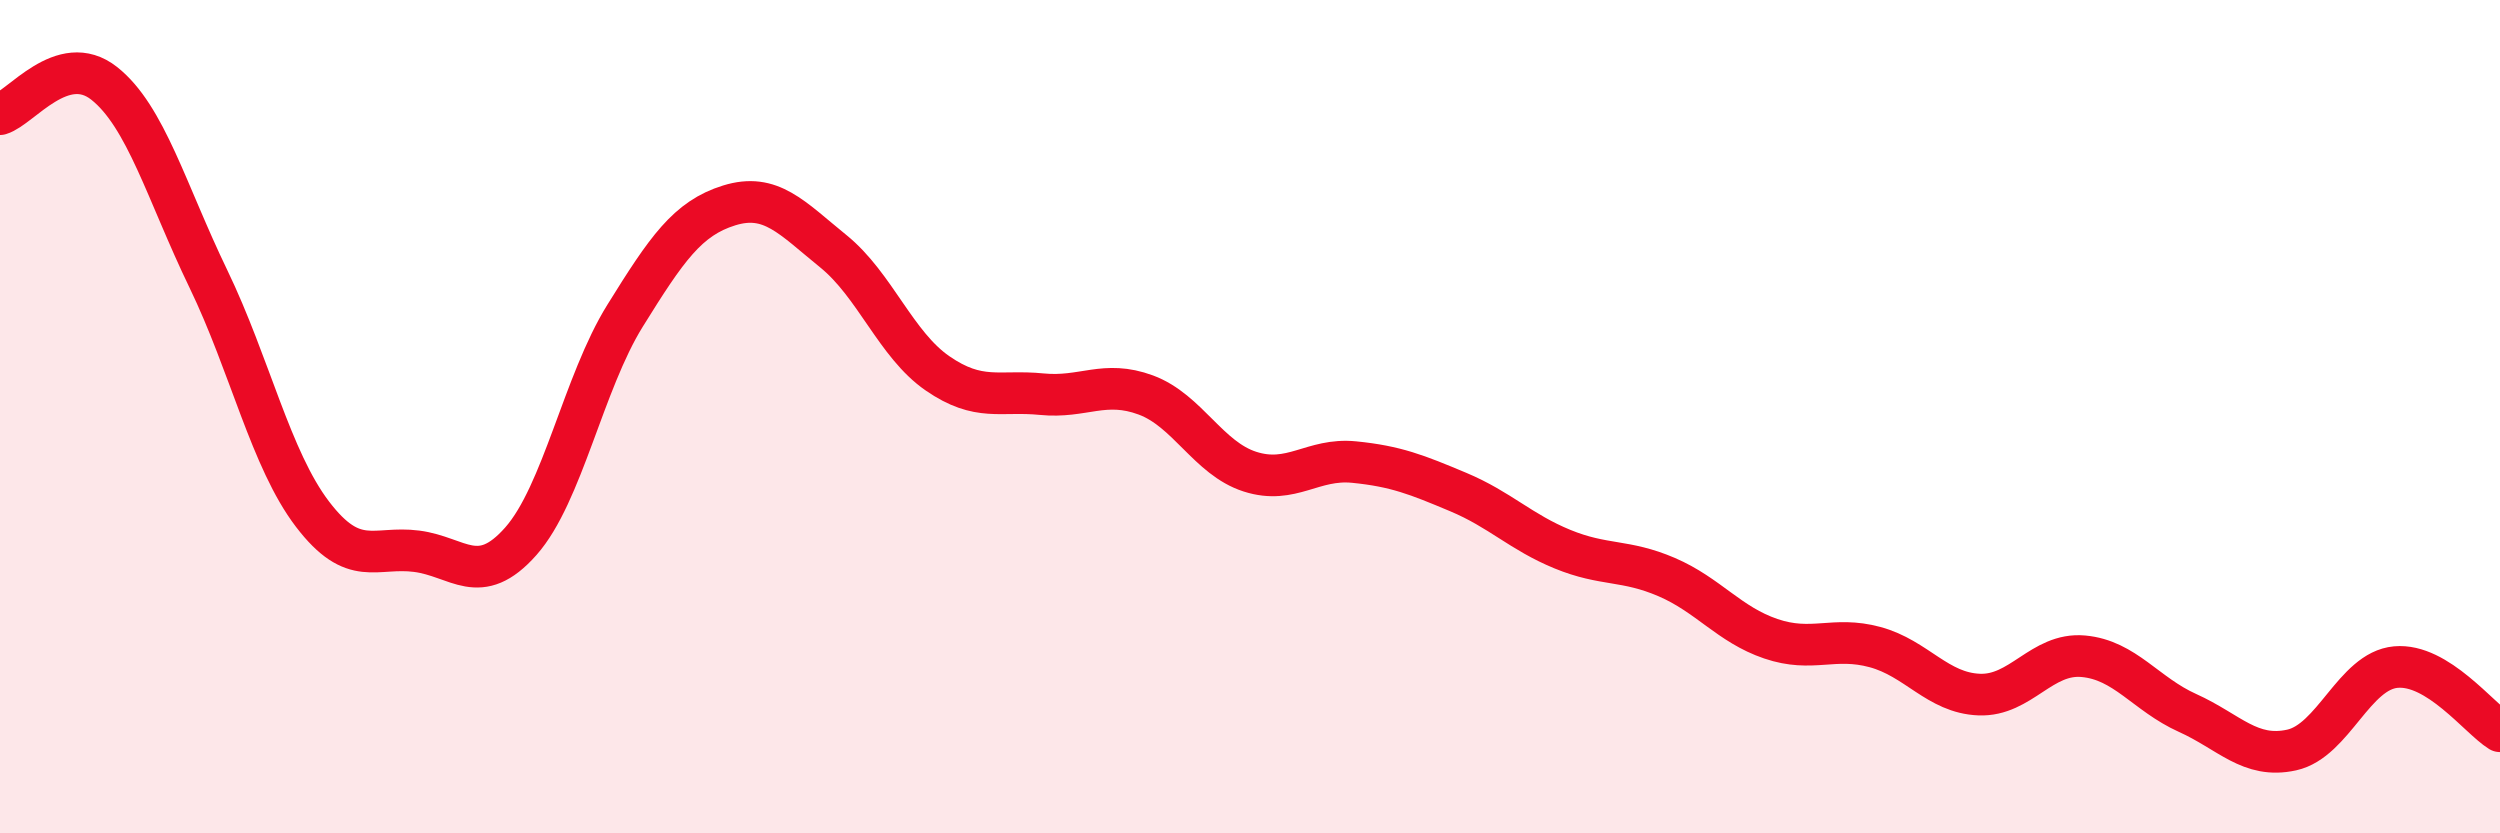
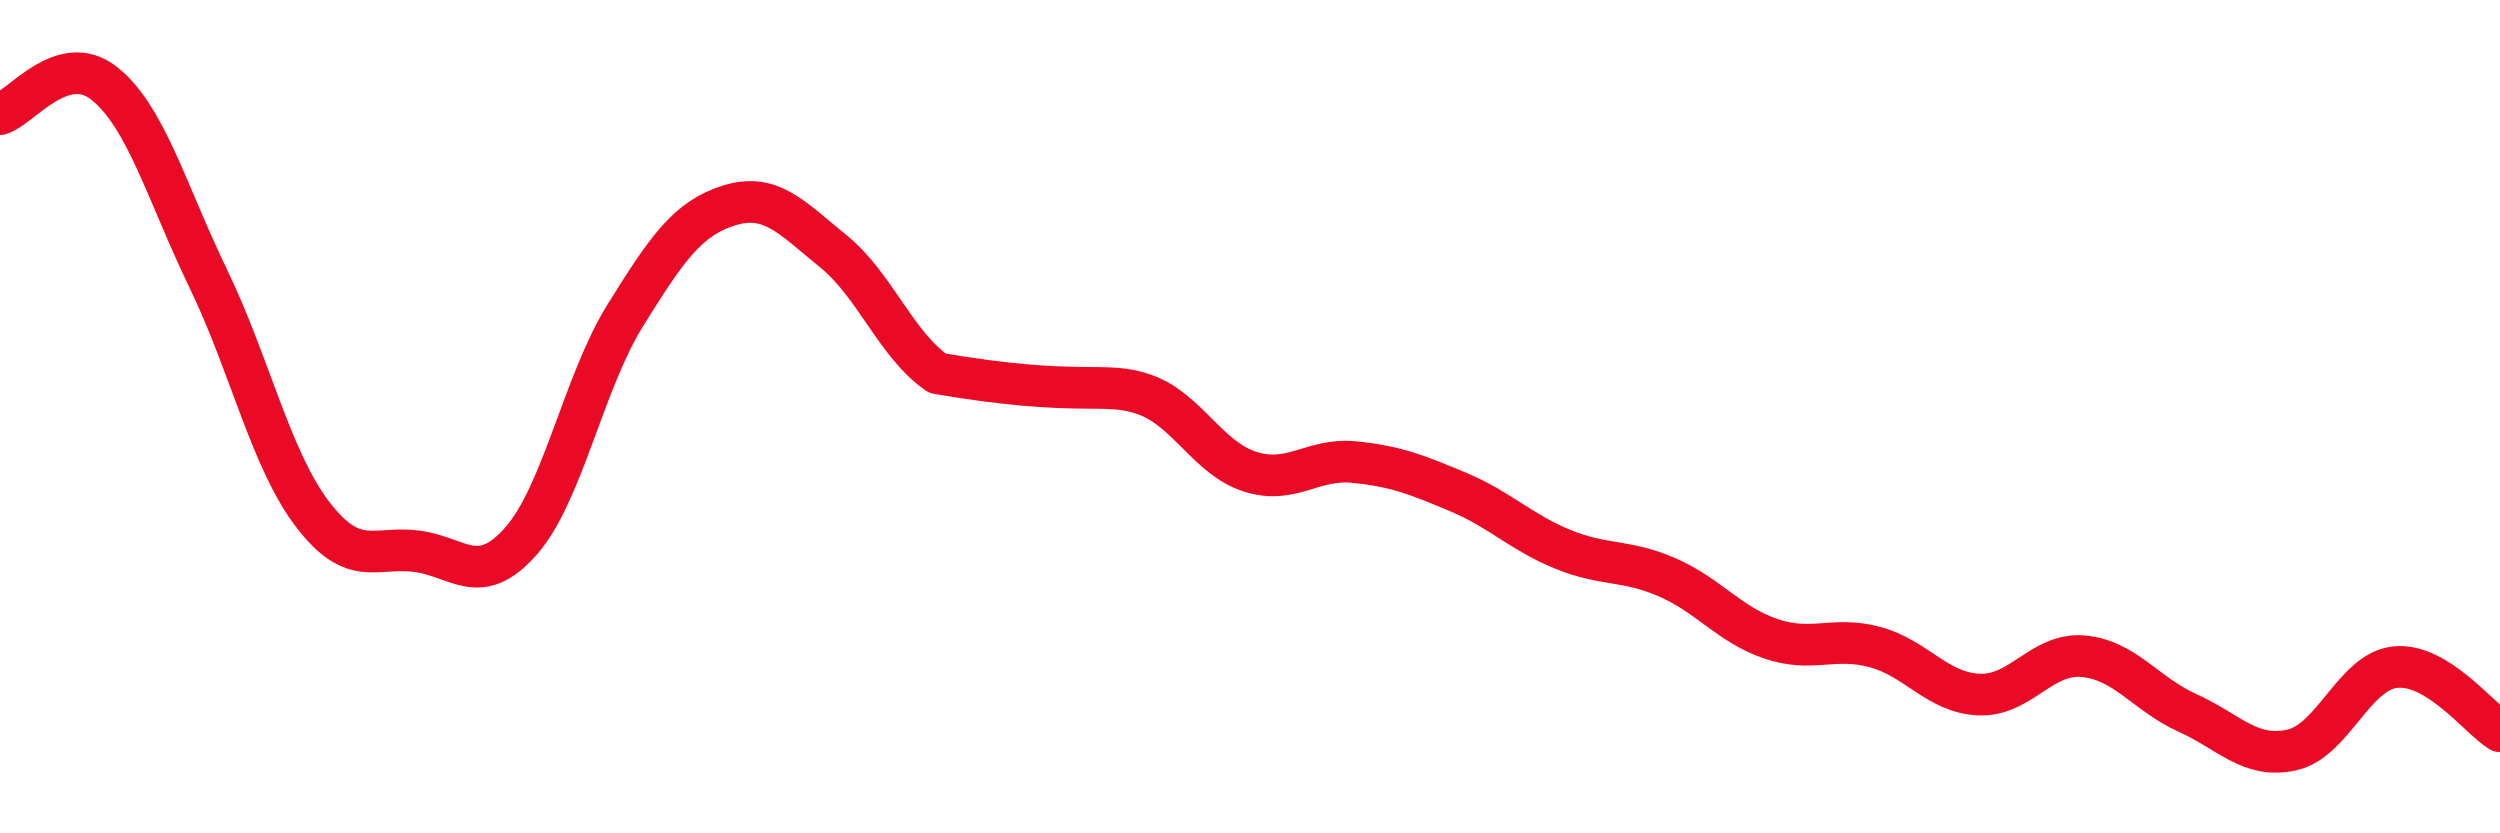
<svg xmlns="http://www.w3.org/2000/svg" width="60" height="20" viewBox="0 0 60 20">
-   <path d="M 0,2.74 C 0.5,2.59 1.5,1.21 2.5,2 C 3.5,2.79 4,4.62 5,6.69 C 6,8.76 6.5,11.03 7.5,12.34 C 8.5,13.65 9,13.1 10,13.23 C 11,13.36 11.5,14.12 12.5,12.99 C 13.5,11.86 14,9.19 15,7.58 C 16,5.97 16.5,5.24 17.5,4.93 C 18.5,4.62 19,5.22 20,6.03 C 21,6.84 21.5,8.27 22.5,8.96 C 23.5,9.65 24,9.36 25,9.46 C 26,9.56 26.5,9.11 27.5,9.48 C 28.5,9.85 29,11 30,11.32 C 31,11.64 31.5,10.99 32.5,11.09 C 33.5,11.19 34,11.39 35,11.81 C 36,12.23 36.5,12.77 37.5,13.18 C 38.5,13.59 39,13.42 40,13.85 C 41,14.28 41.5,14.99 42.5,15.33 C 43.5,15.67 44,15.26 45,15.53 C 46,15.8 46.5,16.63 47.5,16.67 C 48.5,16.71 49,15.66 50,15.75 C 51,15.84 51.5,16.66 52.5,17.11 C 53.5,17.56 54,18.22 55,18 C 56,17.78 56.5,16.1 57.5,16.01 C 58.5,15.92 59.5,17.24 60,17.55L60 20L0 20Z" fill="#EB0A25" opacity="0.1" stroke-linecap="round" stroke-linejoin="round" />
-   <path d="M 0,2.74 C 0.5,2.59 1.5,1.21 2.5,2 C 3.5,2.79 4,4.62 5,6.69 C 6,8.76 6.5,11.03 7.5,12.34 C 8.5,13.65 9,13.1 10,13.23 C 11,13.36 11.5,14.12 12.5,12.99 C 13.5,11.86 14,9.19 15,7.58 C 16,5.97 16.5,5.24 17.5,4.93 C 18.5,4.62 19,5.22 20,6.03 C 21,6.84 21.5,8.27 22.5,8.96 C 23.5,9.65 24,9.36 25,9.46 C 26,9.56 26.5,9.11 27.5,9.48 C 28.5,9.85 29,11 30,11.32 C 31,11.64 31.5,10.99 32.5,11.09 C 33.5,11.19 34,11.39 35,11.81 C 36,12.23 36.5,12.77 37.5,13.18 C 38.5,13.59 39,13.42 40,13.85 C 41,14.28 41.5,14.99 42.5,15.33 C 43.5,15.67 44,15.26 45,15.53 C 46,15.8 46.5,16.63 47.5,16.67 C 48.5,16.71 49,15.66 50,15.75 C 51,15.84 51.5,16.66 52.5,17.11 C 53.5,17.56 54,18.22 55,18 C 56,17.78 56.5,16.1 57.5,16.01 C 58.5,15.92 59.5,17.24 60,17.55" stroke="#EB0A25" stroke-width="1" fill="none" stroke-linecap="round" stroke-linejoin="round" />
+   <path d="M 0,2.74 C 0.5,2.59 1.5,1.21 2.5,2 C 3.5,2.79 4,4.62 5,6.69 C 6,8.76 6.5,11.03 7.5,12.34 C 8.5,13.65 9,13.1 10,13.23 C 11,13.36 11.5,14.12 12.5,12.99 C 13.5,11.86 14,9.19 15,7.58 C 16,5.97 16.5,5.24 17.5,4.93 C 18.5,4.62 19,5.22 20,6.03 C 21,6.84 21.5,8.27 22.5,8.96 C 26,9.56 26.5,9.11 27.5,9.48 C 28.5,9.85 29,11 30,11.32 C 31,11.64 31.5,10.99 32.5,11.09 C 33.5,11.19 34,11.39 35,11.81 C 36,12.23 36.5,12.77 37.5,13.18 C 38.5,13.59 39,13.42 40,13.85 C 41,14.28 41.5,14.99 42.5,15.33 C 43.5,15.67 44,15.26 45,15.53 C 46,15.8 46.5,16.63 47.5,16.67 C 48.5,16.71 49,15.66 50,15.75 C 51,15.84 51.5,16.66 52.5,17.11 C 53.5,17.56 54,18.22 55,18 C 56,17.78 56.5,16.1 57.5,16.01 C 58.5,15.92 59.5,17.24 60,17.55" stroke="#EB0A25" stroke-width="1" fill="none" stroke-linecap="round" stroke-linejoin="round" />
</svg>